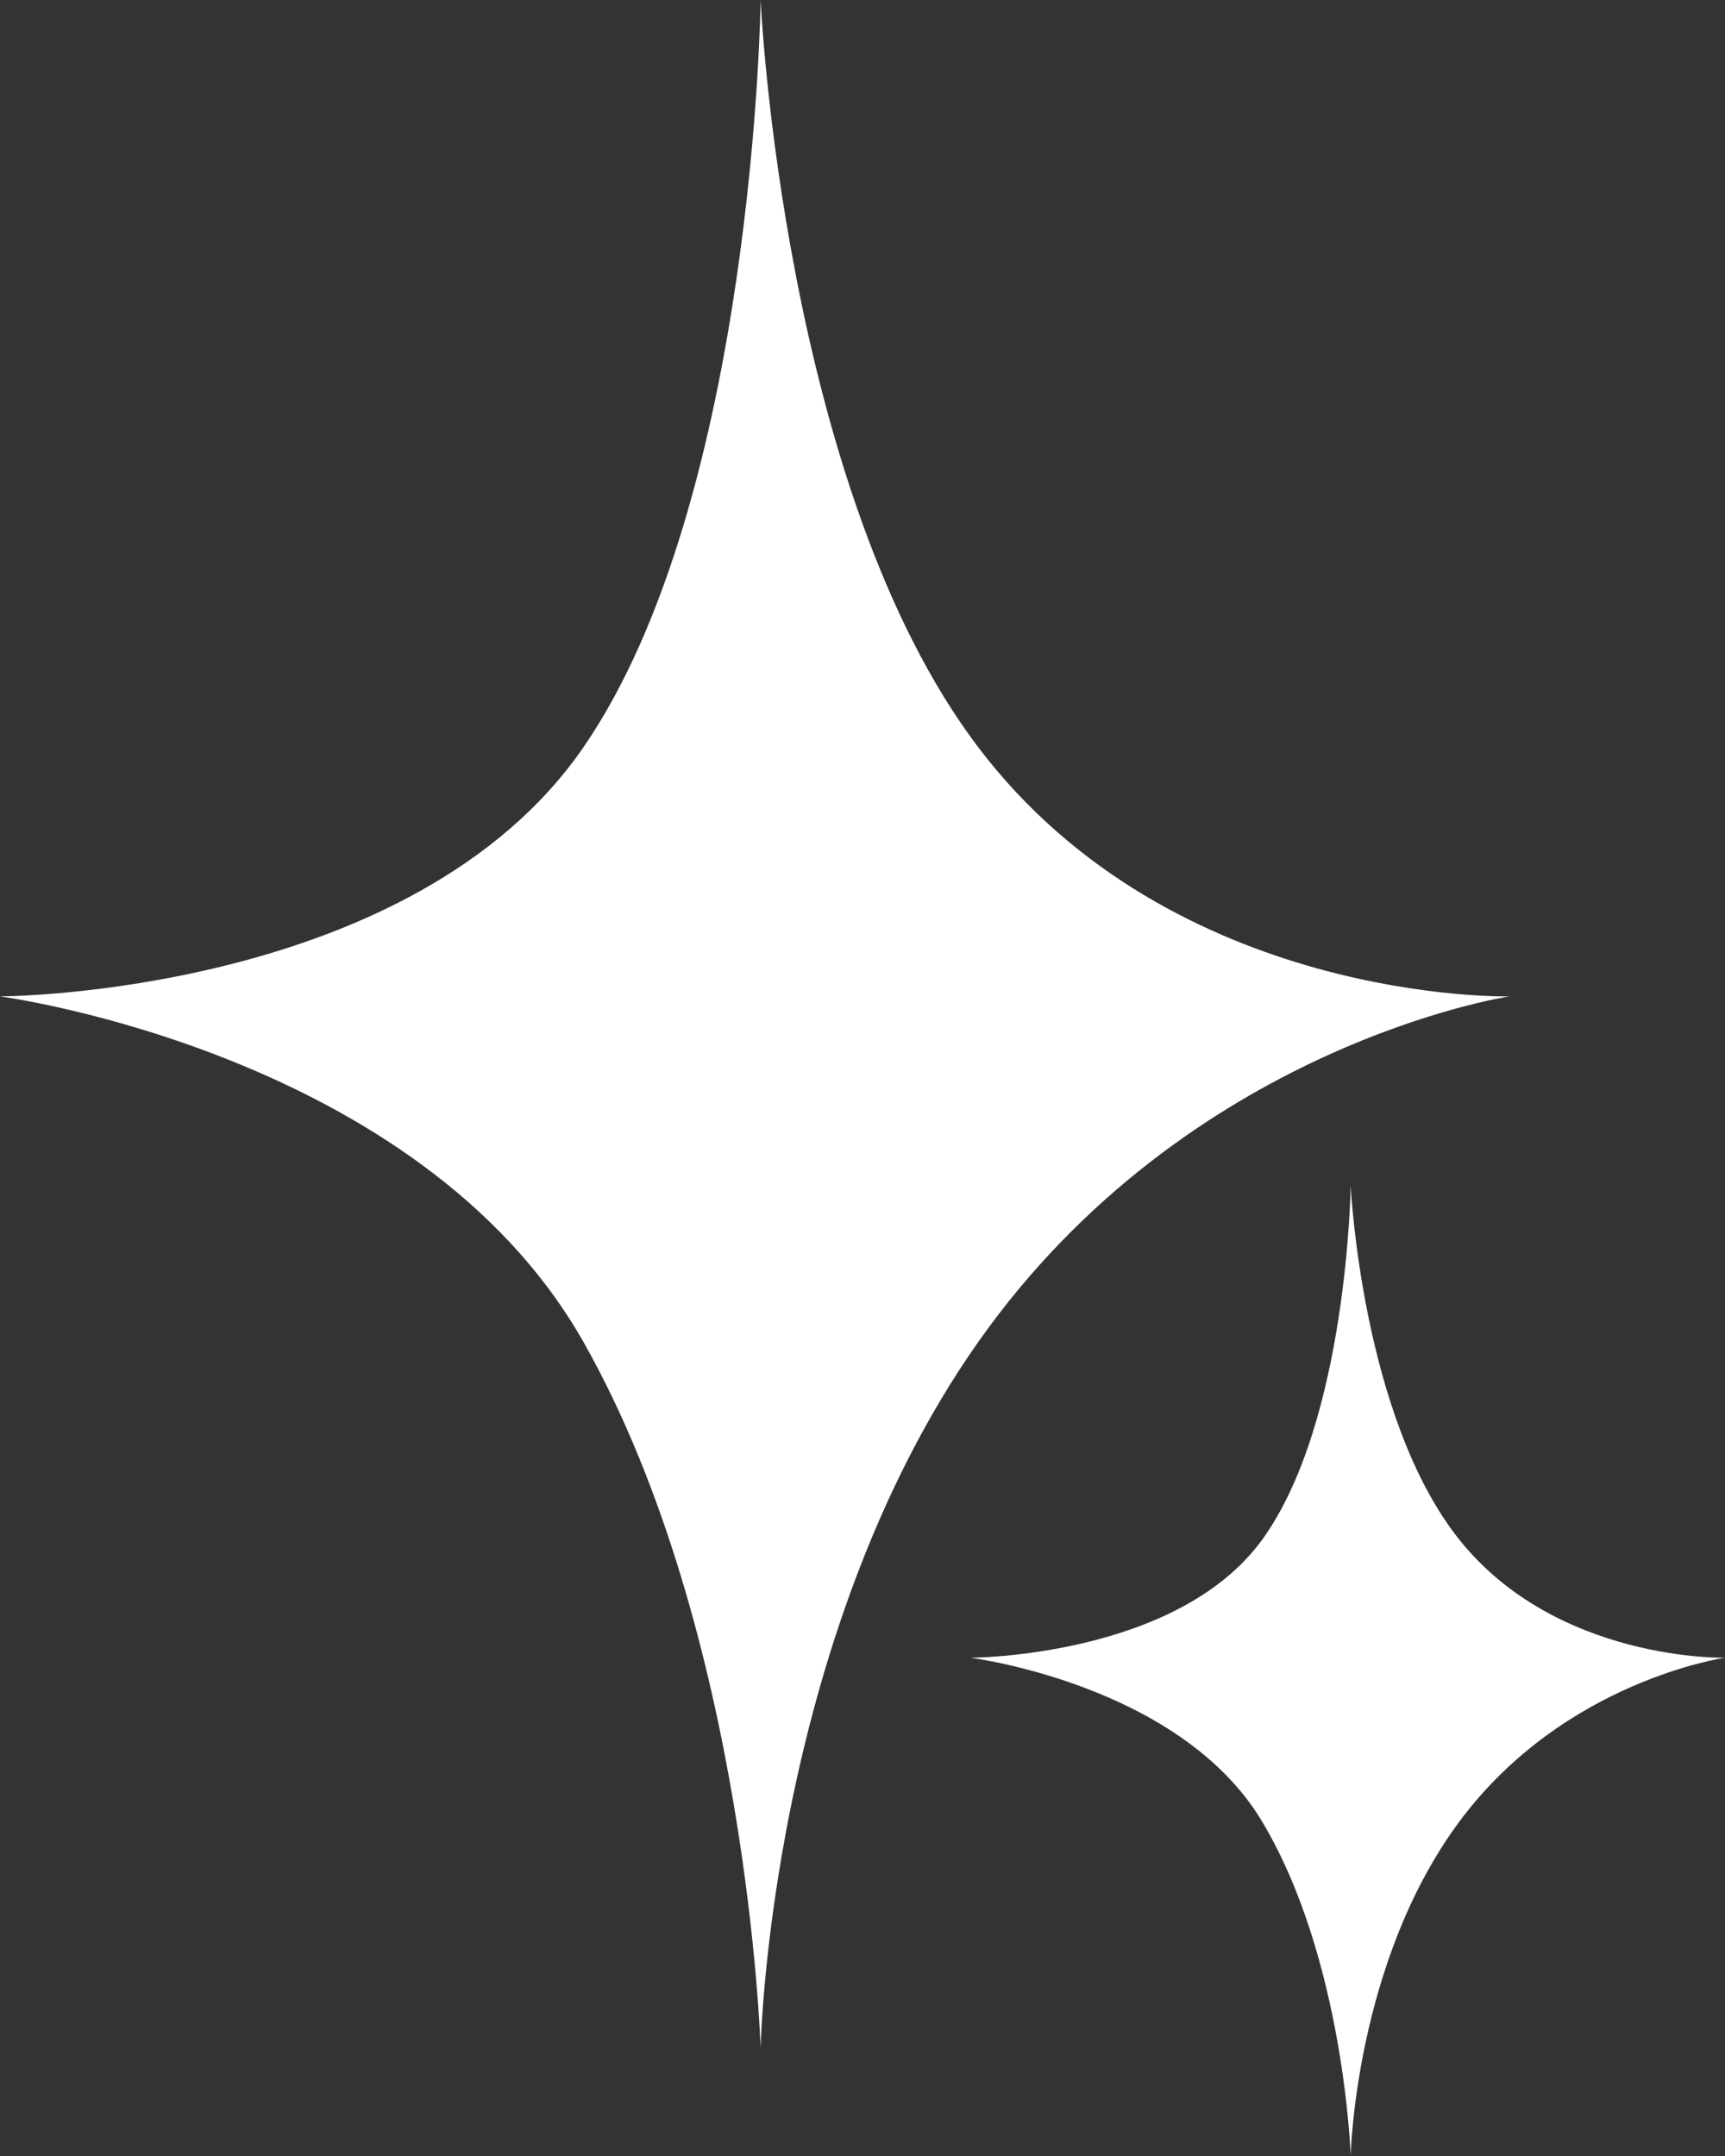
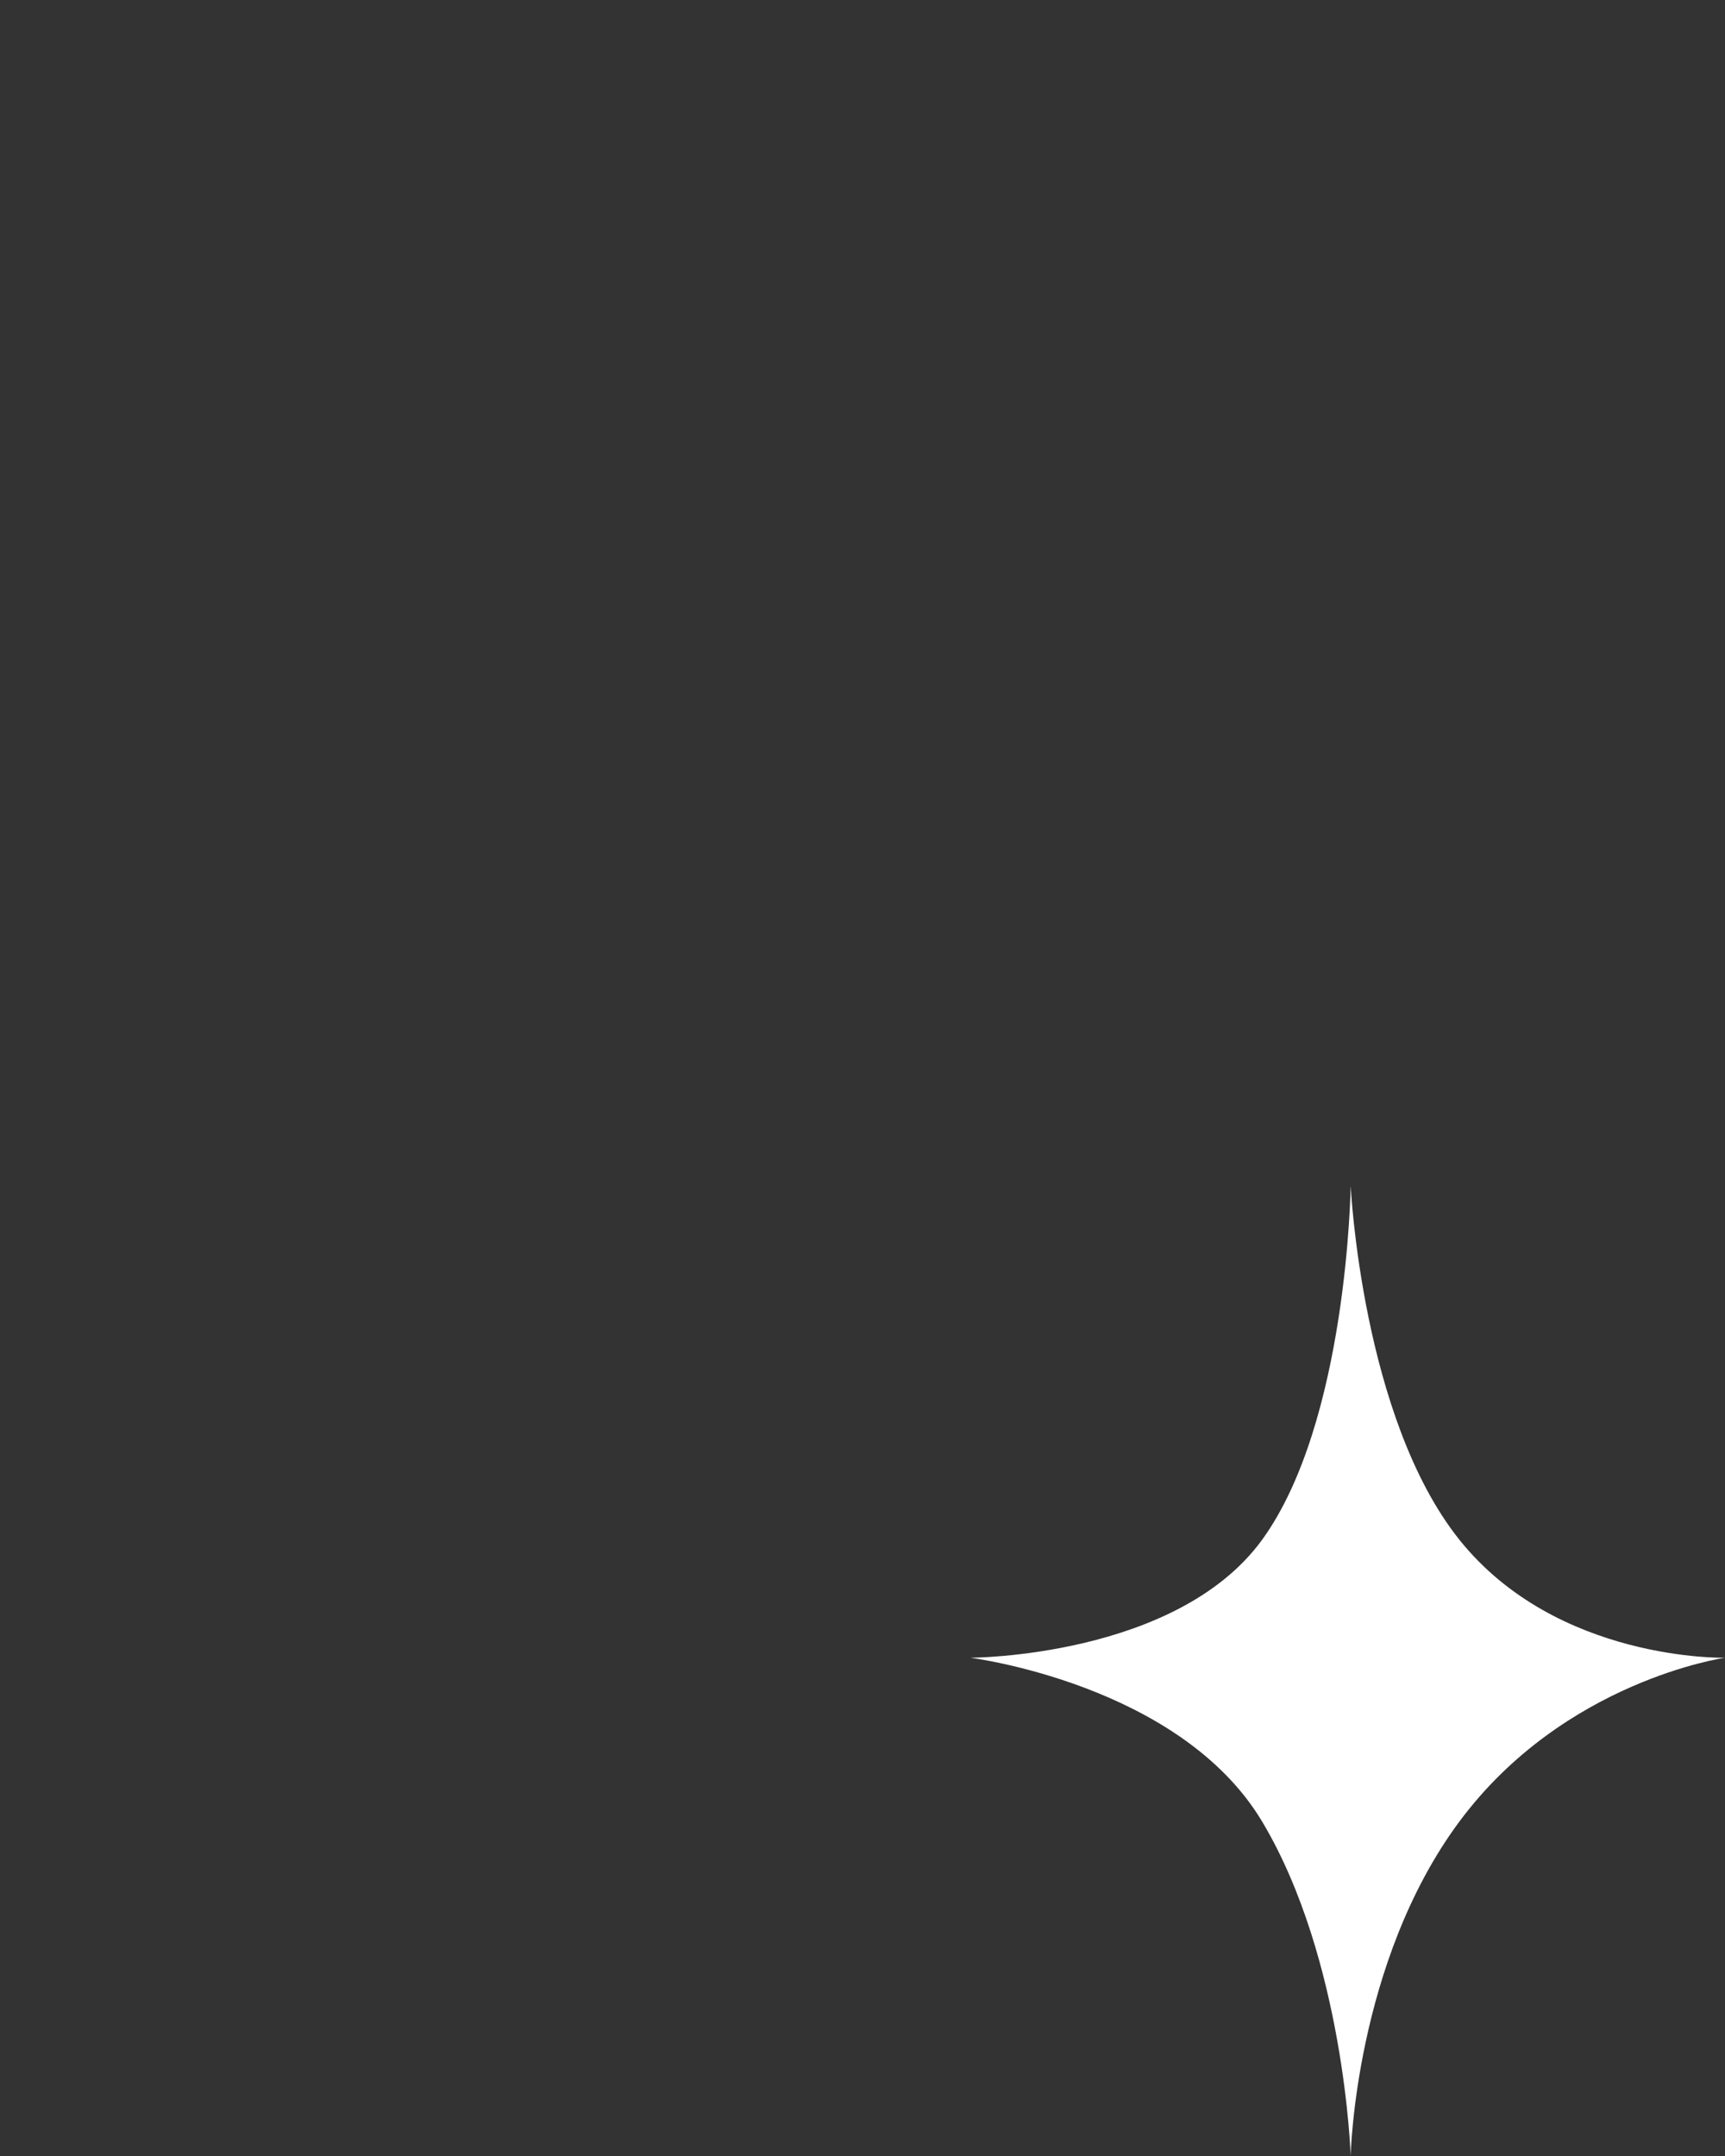
<svg xmlns="http://www.w3.org/2000/svg" width="16" height="20" viewBox="0 0 16 20" fill="none">
  <rect x="0" y="0" width="16" height="20" fill="#333333" stroke="none" />
-   <path d="M7.055 0C7.055 0 7.262 4.54 9.072 6.93C10.882 9.32 14 9.243 14 9.243C14 9.243 11.014 9.691 9.072 12.451C7.13 15.212 7.055 19 7.055 19C7.055 19 6.937 15.146 5.413 12.451C3.889 9.757 0 9.243 0 9.243C0 9.243 3.826 9.238 5.413 6.93C7 4.622 7.055 0 7.055 0Z" fill="white" />
  <path d="M12.528 11C12.528 11 12.631 13.15 13.536 14.283C14.441 15.415 16 15.378 16 15.378C16 15.378 14.507 15.59 13.536 16.898C12.565 18.206 12.528 20 12.528 20C12.528 20 12.469 18.174 11.707 16.898C10.944 15.622 9 15.378 9 15.378C9 15.378 10.913 15.376 11.707 14.283C12.5 13.189 12.528 11 12.528 11Z" fill="white" />
</svg>